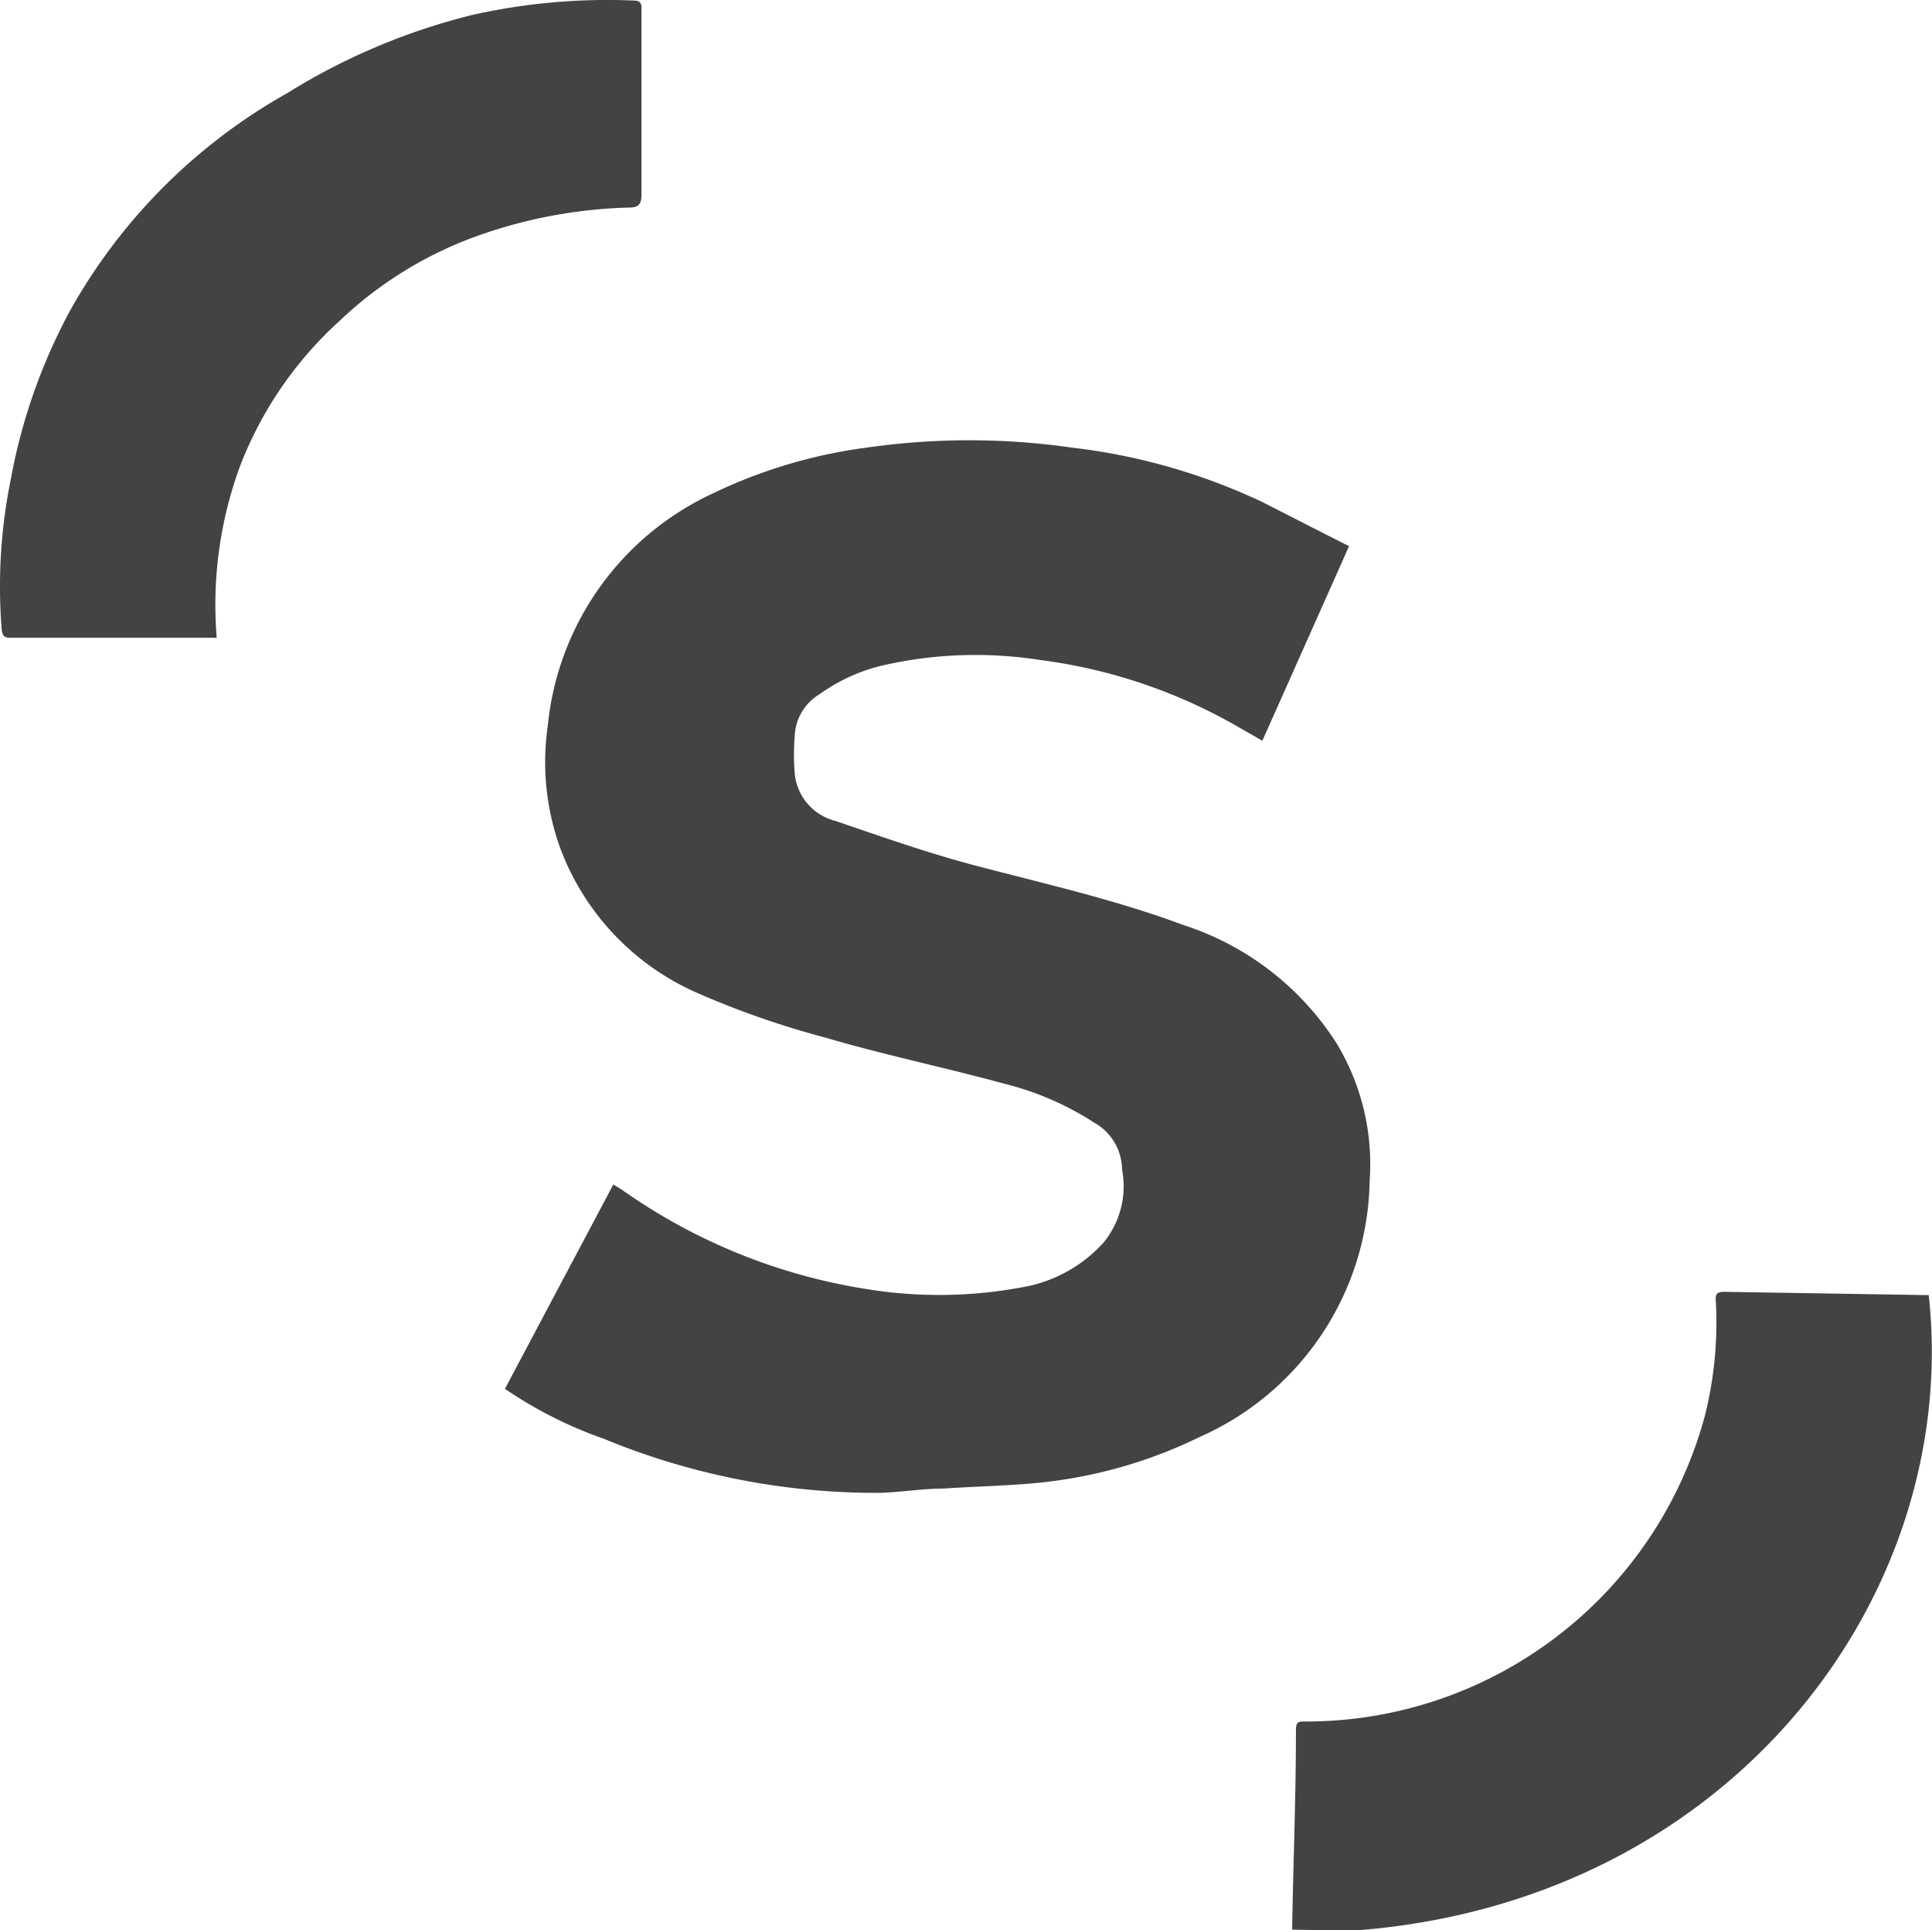
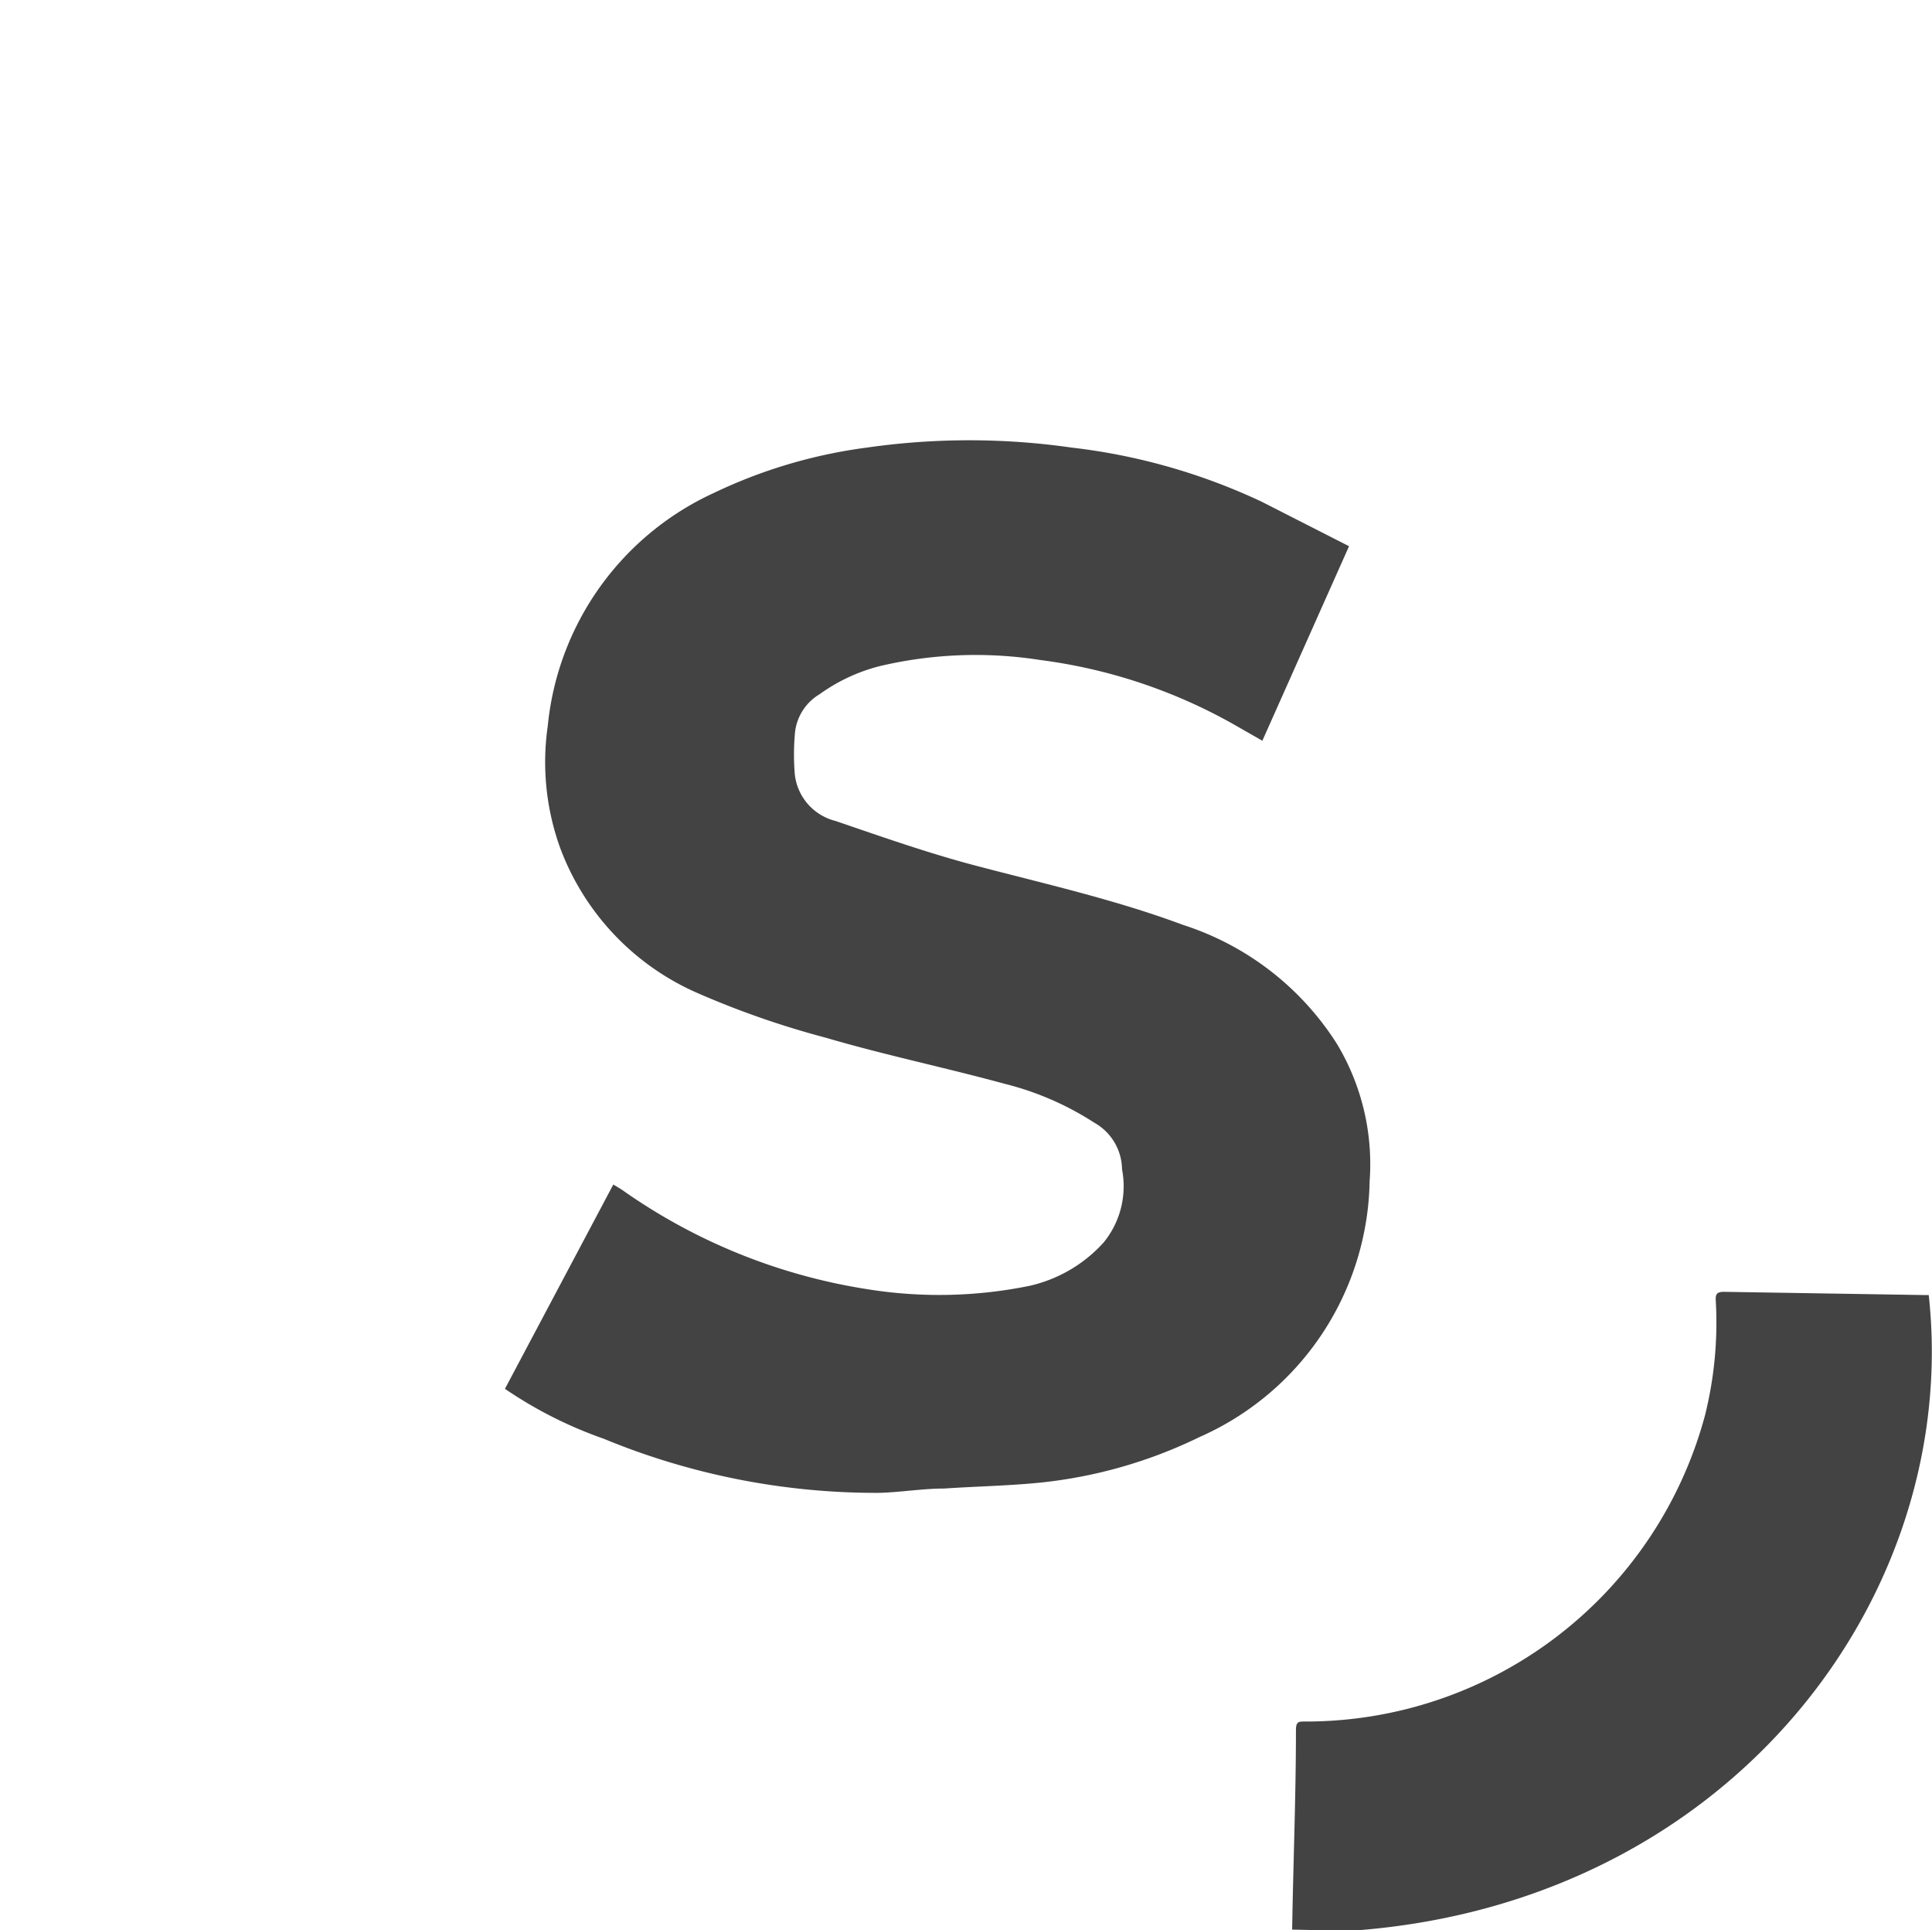
<svg xmlns="http://www.w3.org/2000/svg" viewBox="0 0 35.66 35.62">
  <defs>
    <style>.cls-1{fill:#434343;}</style>
  </defs>
  <g id="Слой_2" data-name="Слой 2">
    <g id="Слой_1-2" data-name="Слой 1">
      <path class="cls-1" d="M24.33,35.62c.26,0,.51,0,.76,0C32,35.06,36.2,29.41,35.6,23.9h-.05l-3.73-.06c-.14,0-.16.05-.15.18a7.07,7.07,0,0,1-.2,2.1,7.63,7.63,0,0,1-7.39,5.65c-.11,0-.16,0-.16.16,0,1.22-.05,2.44-.07,3.68Z" />
      <path class="cls-1" d="M24.9,10.08l-1.6,3.59-.42-.24a9.81,9.81,0,0,0-3.68-1.25,7.71,7.71,0,0,0-2.95.11,3.28,3.28,0,0,0-1.12.52.94.94,0,0,0-.46.75,4.45,4.45,0,0,0,0,.73,1,1,0,0,0,.75.86c.85.29,1.7.59,2.57.82,1.29.34,2.59.63,3.85,1.1a5.27,5.27,0,0,1,2.84,2.2,4.31,4.31,0,0,1,.6,2.53,5.26,5.26,0,0,1-3.14,4.72,8.74,8.74,0,0,1-2.93.84c-.59.06-1.19.07-1.78.11-.4,0-.81.07-1.21.08a13.18,13.18,0,0,1-5.08-1,7.79,7.79,0,0,1-1.82-.92l2-3.77.15.09A10.69,10.69,0,0,0,16,23.79a8.34,8.34,0,0,0,3-.06,2.62,2.62,0,0,0,1.37-.8,1.64,1.64,0,0,0,.34-1.35,1,1,0,0,0-.51-.86A5.49,5.49,0,0,0,18.54,20c-1.1-.3-2.21-.53-3.3-.85a16.34,16.34,0,0,1-2.38-.83,4.72,4.72,0,0,1-2.52-2.67,4.66,4.66,0,0,1-.23-2.25A5.3,5.3,0,0,1,13.17,9.1,9.33,9.33,0,0,1,16,8.26a13.3,13.3,0,0,1,3.78,0,11.27,11.27,0,0,1,3.51,1Z" />
-       <path class="cls-1" d="M4,11.77H3.79l-3.6,0c-.13,0-.15-.06-.16-.17A9.94,9.94,0,0,1,.2,8.84,10.55,10.55,0,0,1,1.3,5.72a10.45,10.45,0,0,1,4-4A11.81,11.81,0,0,1,8.7.28a11.38,11.38,0,0,1,3-.27c.15,0,.14.09.14.18,0,.47,0,.94,0,1.41,0,.67,0,1.35,0,2,0,.17-.06.23-.22.23a9,9,0,0,0-2.77.51A7.21,7.21,0,0,0,6.27,5.92,7,7,0,0,0,4.42,8.63,7.43,7.43,0,0,0,4,11.77Z" />
    </g>
  </g>
</svg>